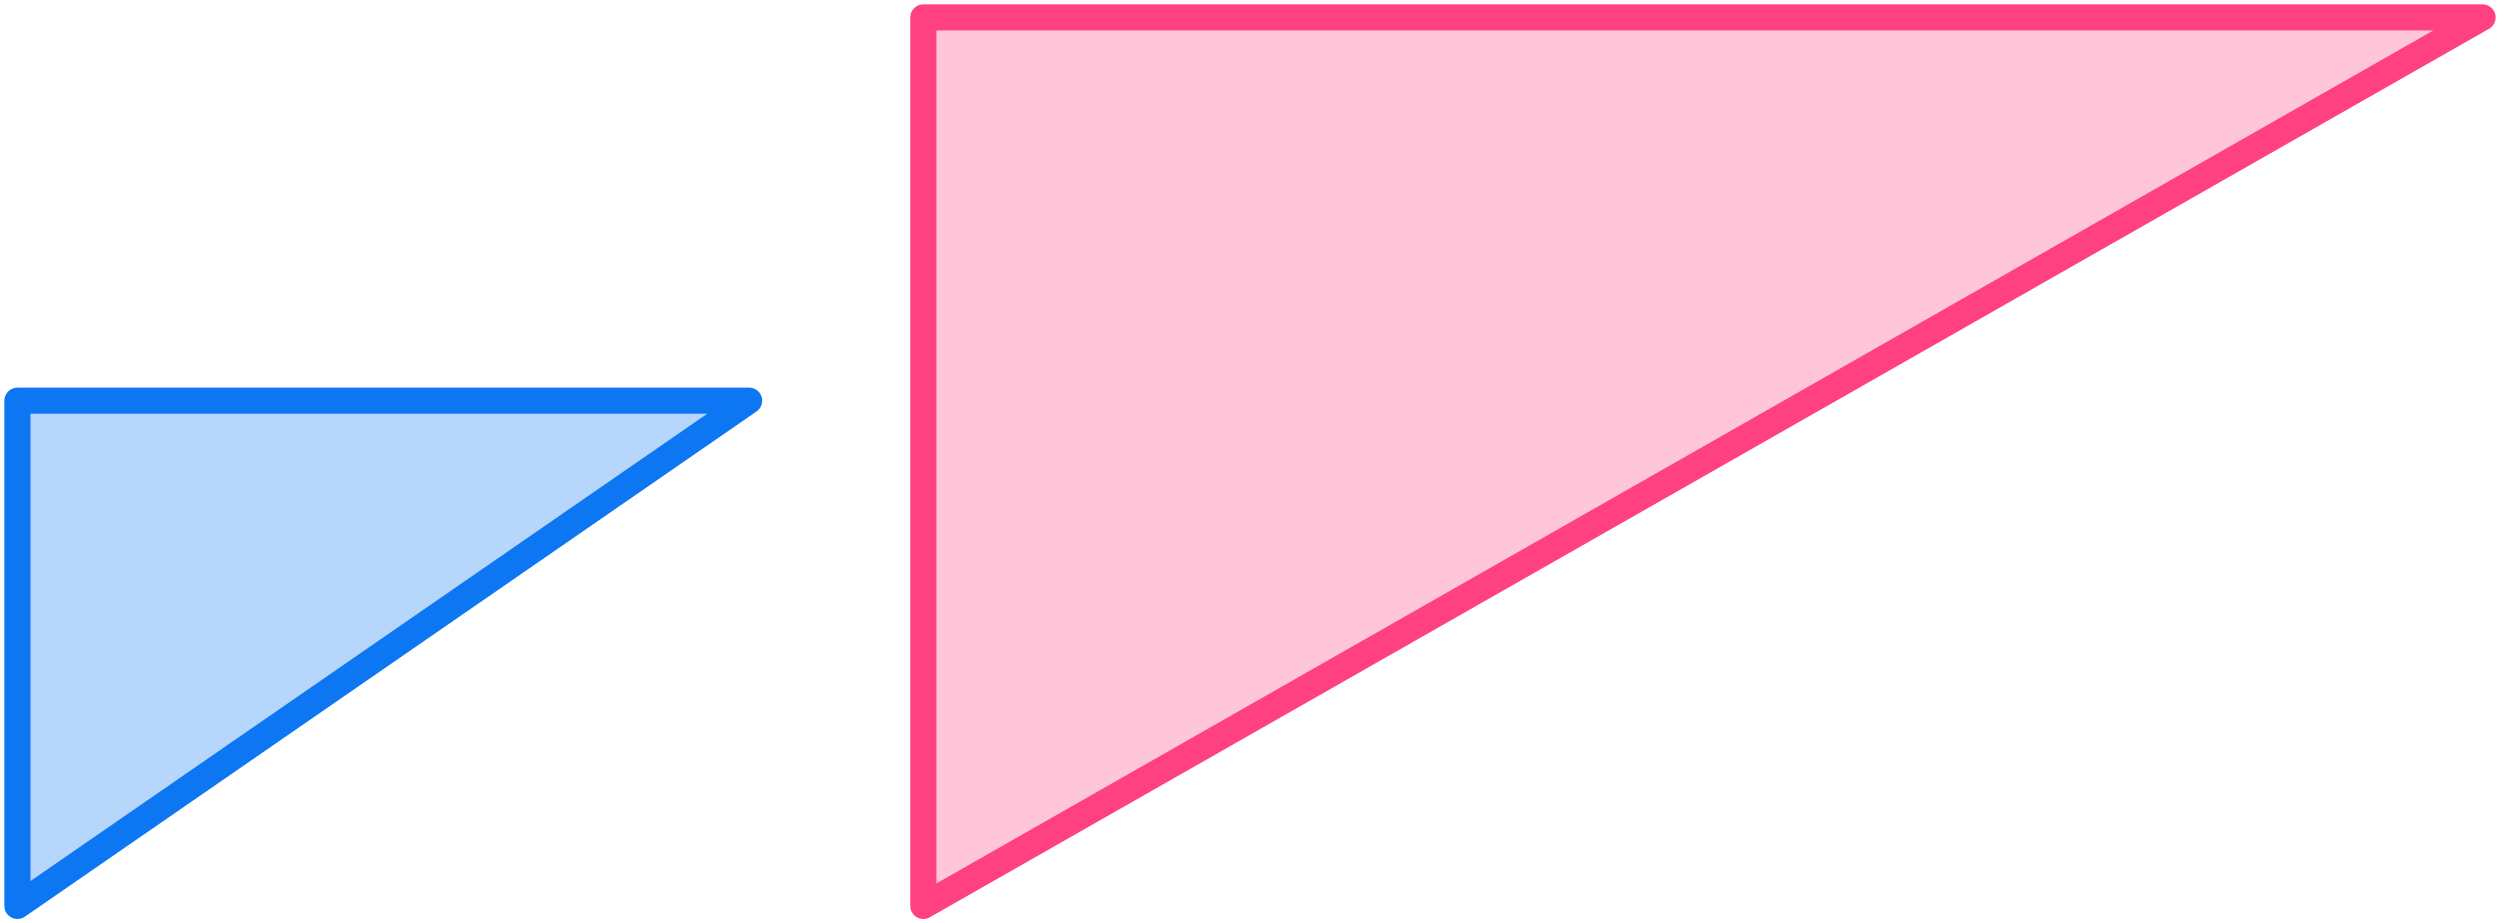
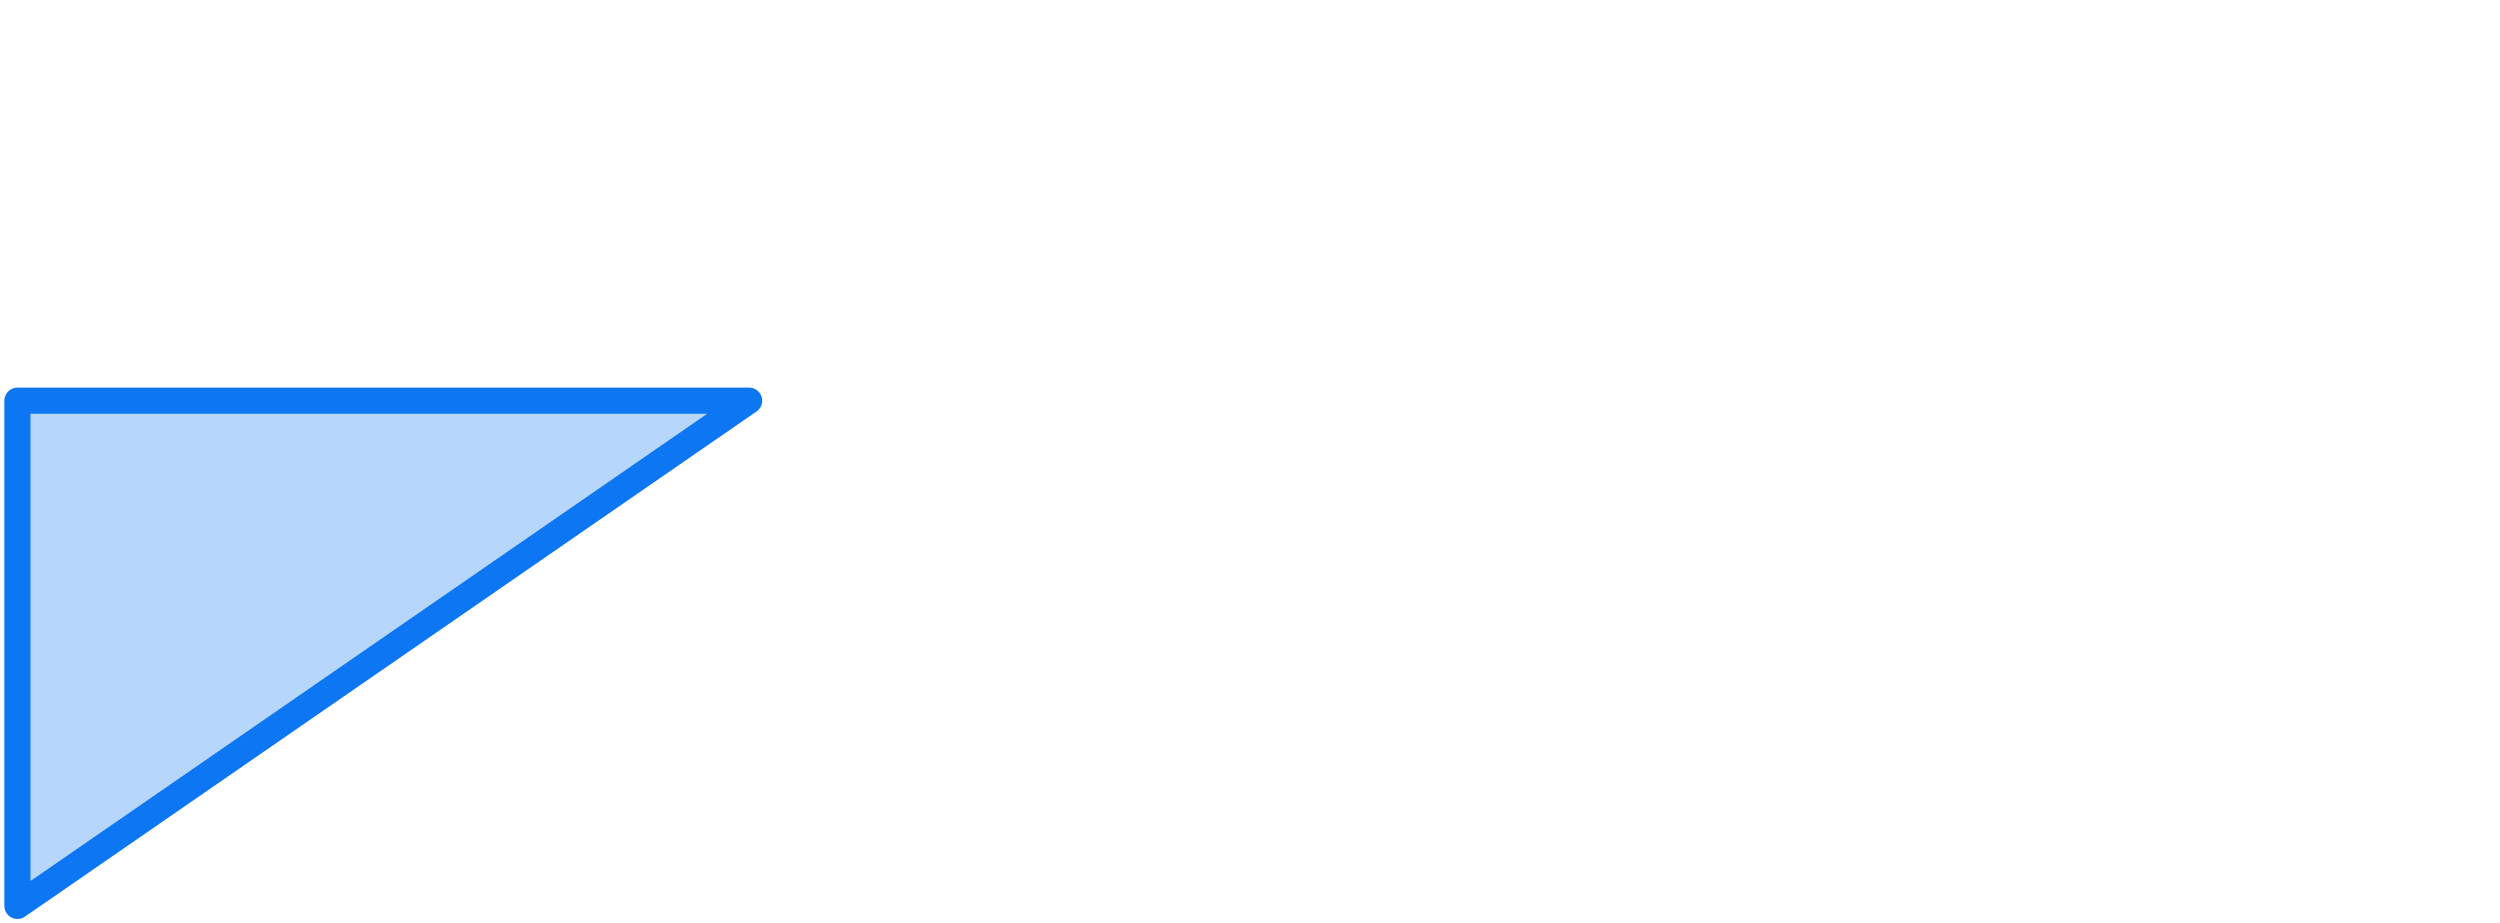
<svg xmlns="http://www.w3.org/2000/svg" width="287" height="106" viewBox="0 0 287 106" fill="none">
  <path d="M2 104L86 46H2L2 104Z" fill="#0D77F3" fill-opacity="0.3" stroke="#0D77F3" stroke-width="3" stroke-linejoin="round" />
-   <path d="M106 104L285 2H106L106 104Z" fill="#FF4081" fill-opacity="0.3" stroke="#FF4081" stroke-width="3" stroke-linejoin="round" />
</svg>